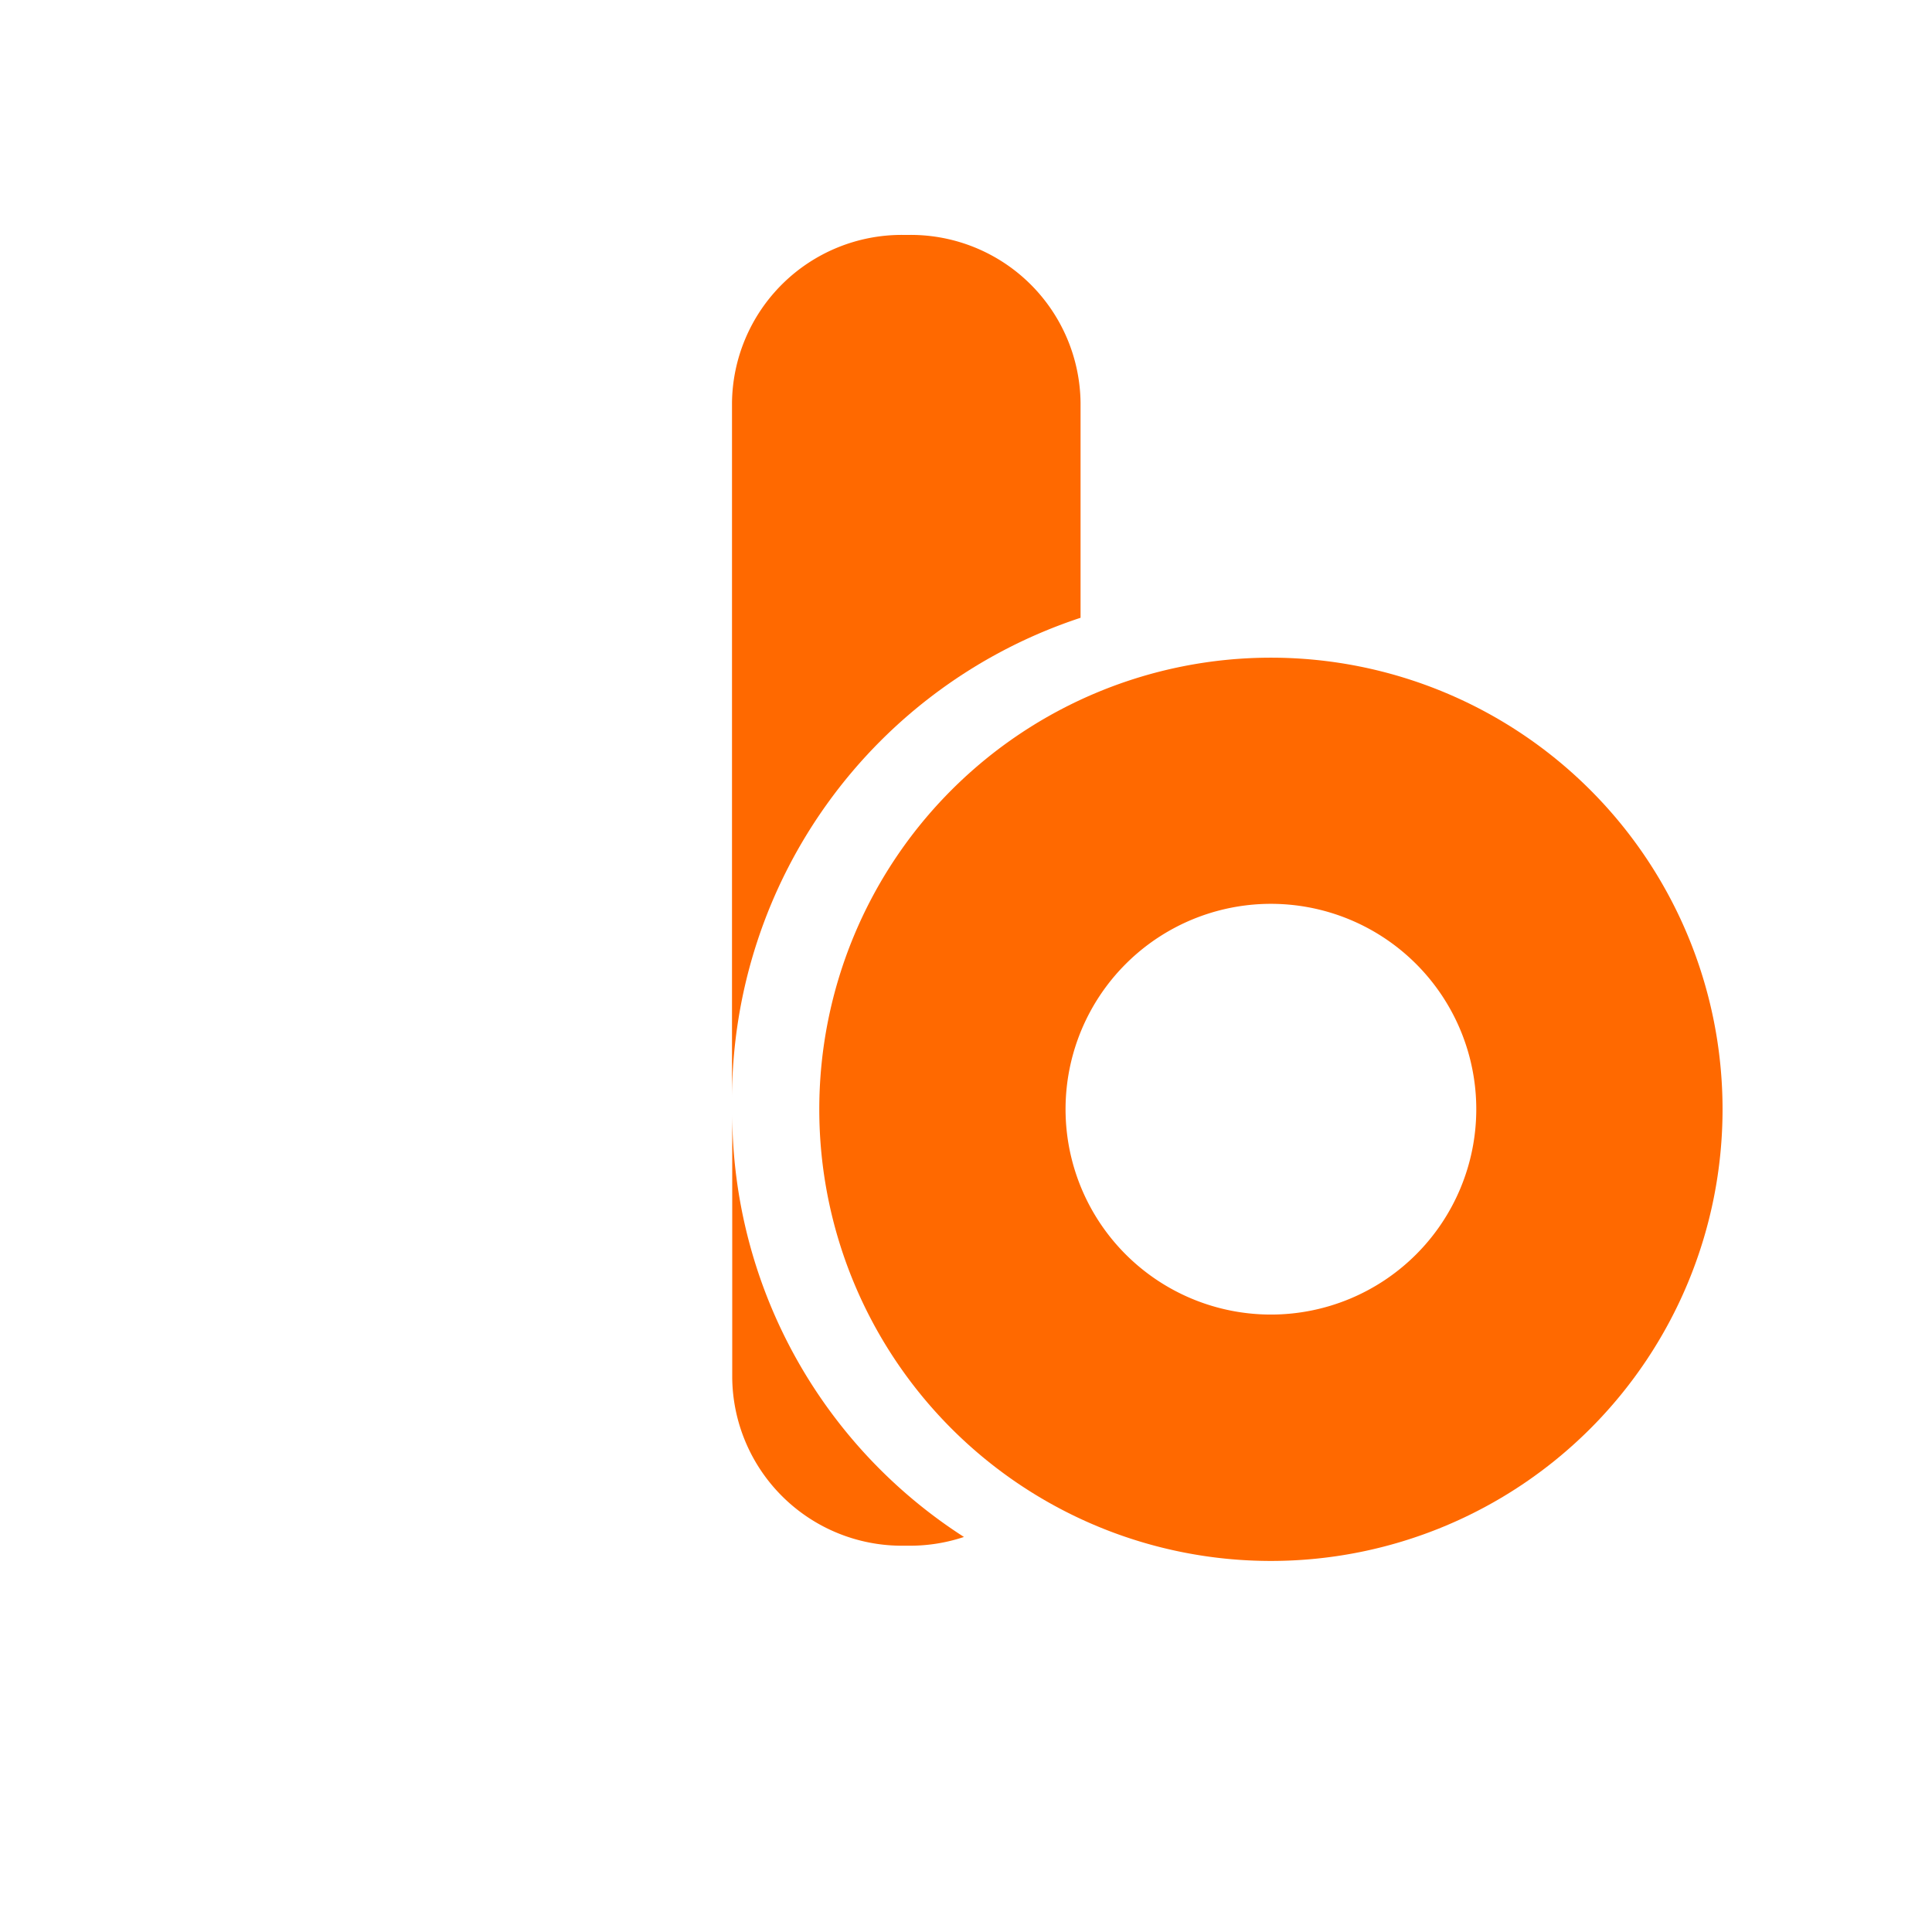
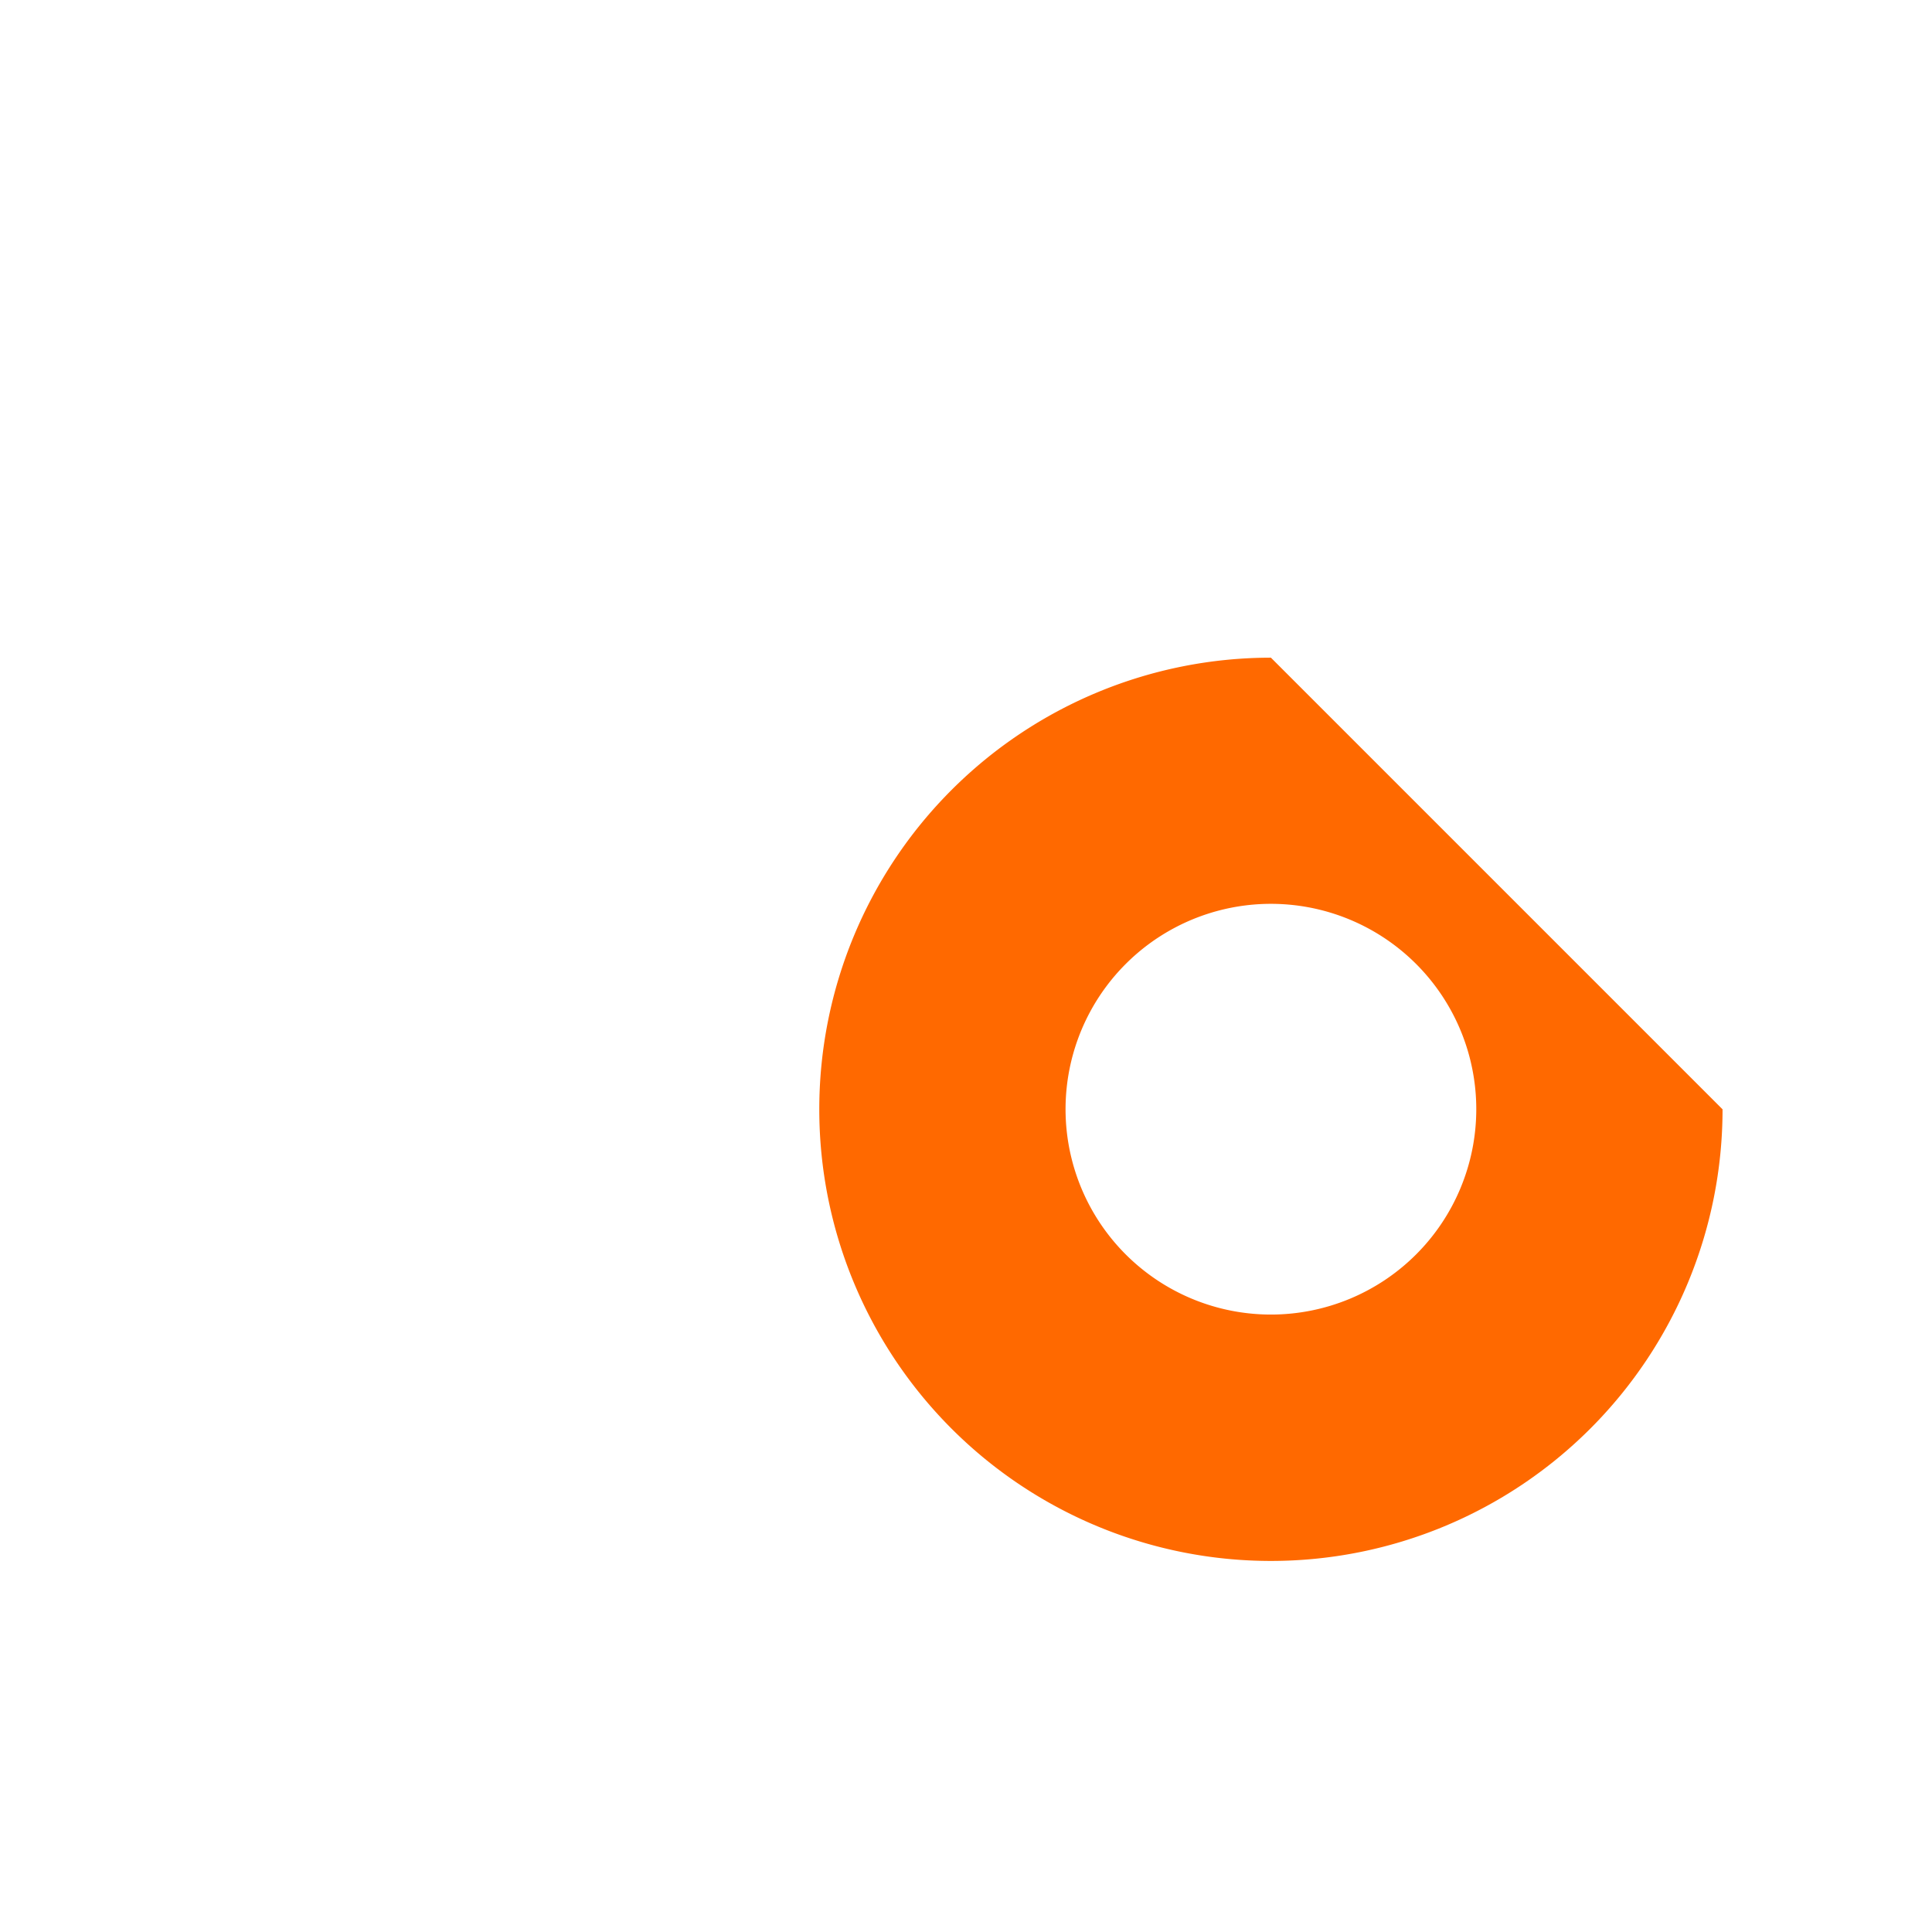
<svg xmlns="http://www.w3.org/2000/svg" id="Layer_1" data-name="Layer 1" viewBox="0 26 170 170">
  <defs>
    <style>.cls-1{fill:#ff6900;}</style>
  </defs>
-   <path class="cls-1" d="M95.08,80.36V61.45a14.94,14.94,0,0,0-15-14.78h-.67a14.94,14.94,0,0,0-15,14.78v61.1A44.63,44.63,0,0,1,95.08,80.36Z" />
-   <path class="cls-1" d="M64.43,124v23.23a14.93,14.93,0,0,0,15,14.78h.67a15,15,0,0,0,4.72-.77A44.38,44.38,0,0,1,64.43,124Z" />
-   <path class="cls-1" d="M111.83,83.87a39.74,39.74,0,1,0,39.74,39.74A39.74,39.74,0,0,0,111.83,83.87Zm0,57.8a18.07,18.07,0,1,1,18.07-18.06A18.07,18.07,0,0,1,111.83,141.67Z" />
+   <path class="cls-1" d="M111.83,83.87a39.74,39.74,0,1,0,39.74,39.74Zm0,57.8a18.07,18.07,0,1,1,18.07-18.06A18.07,18.07,0,0,1,111.83,141.67Z" />
</svg>